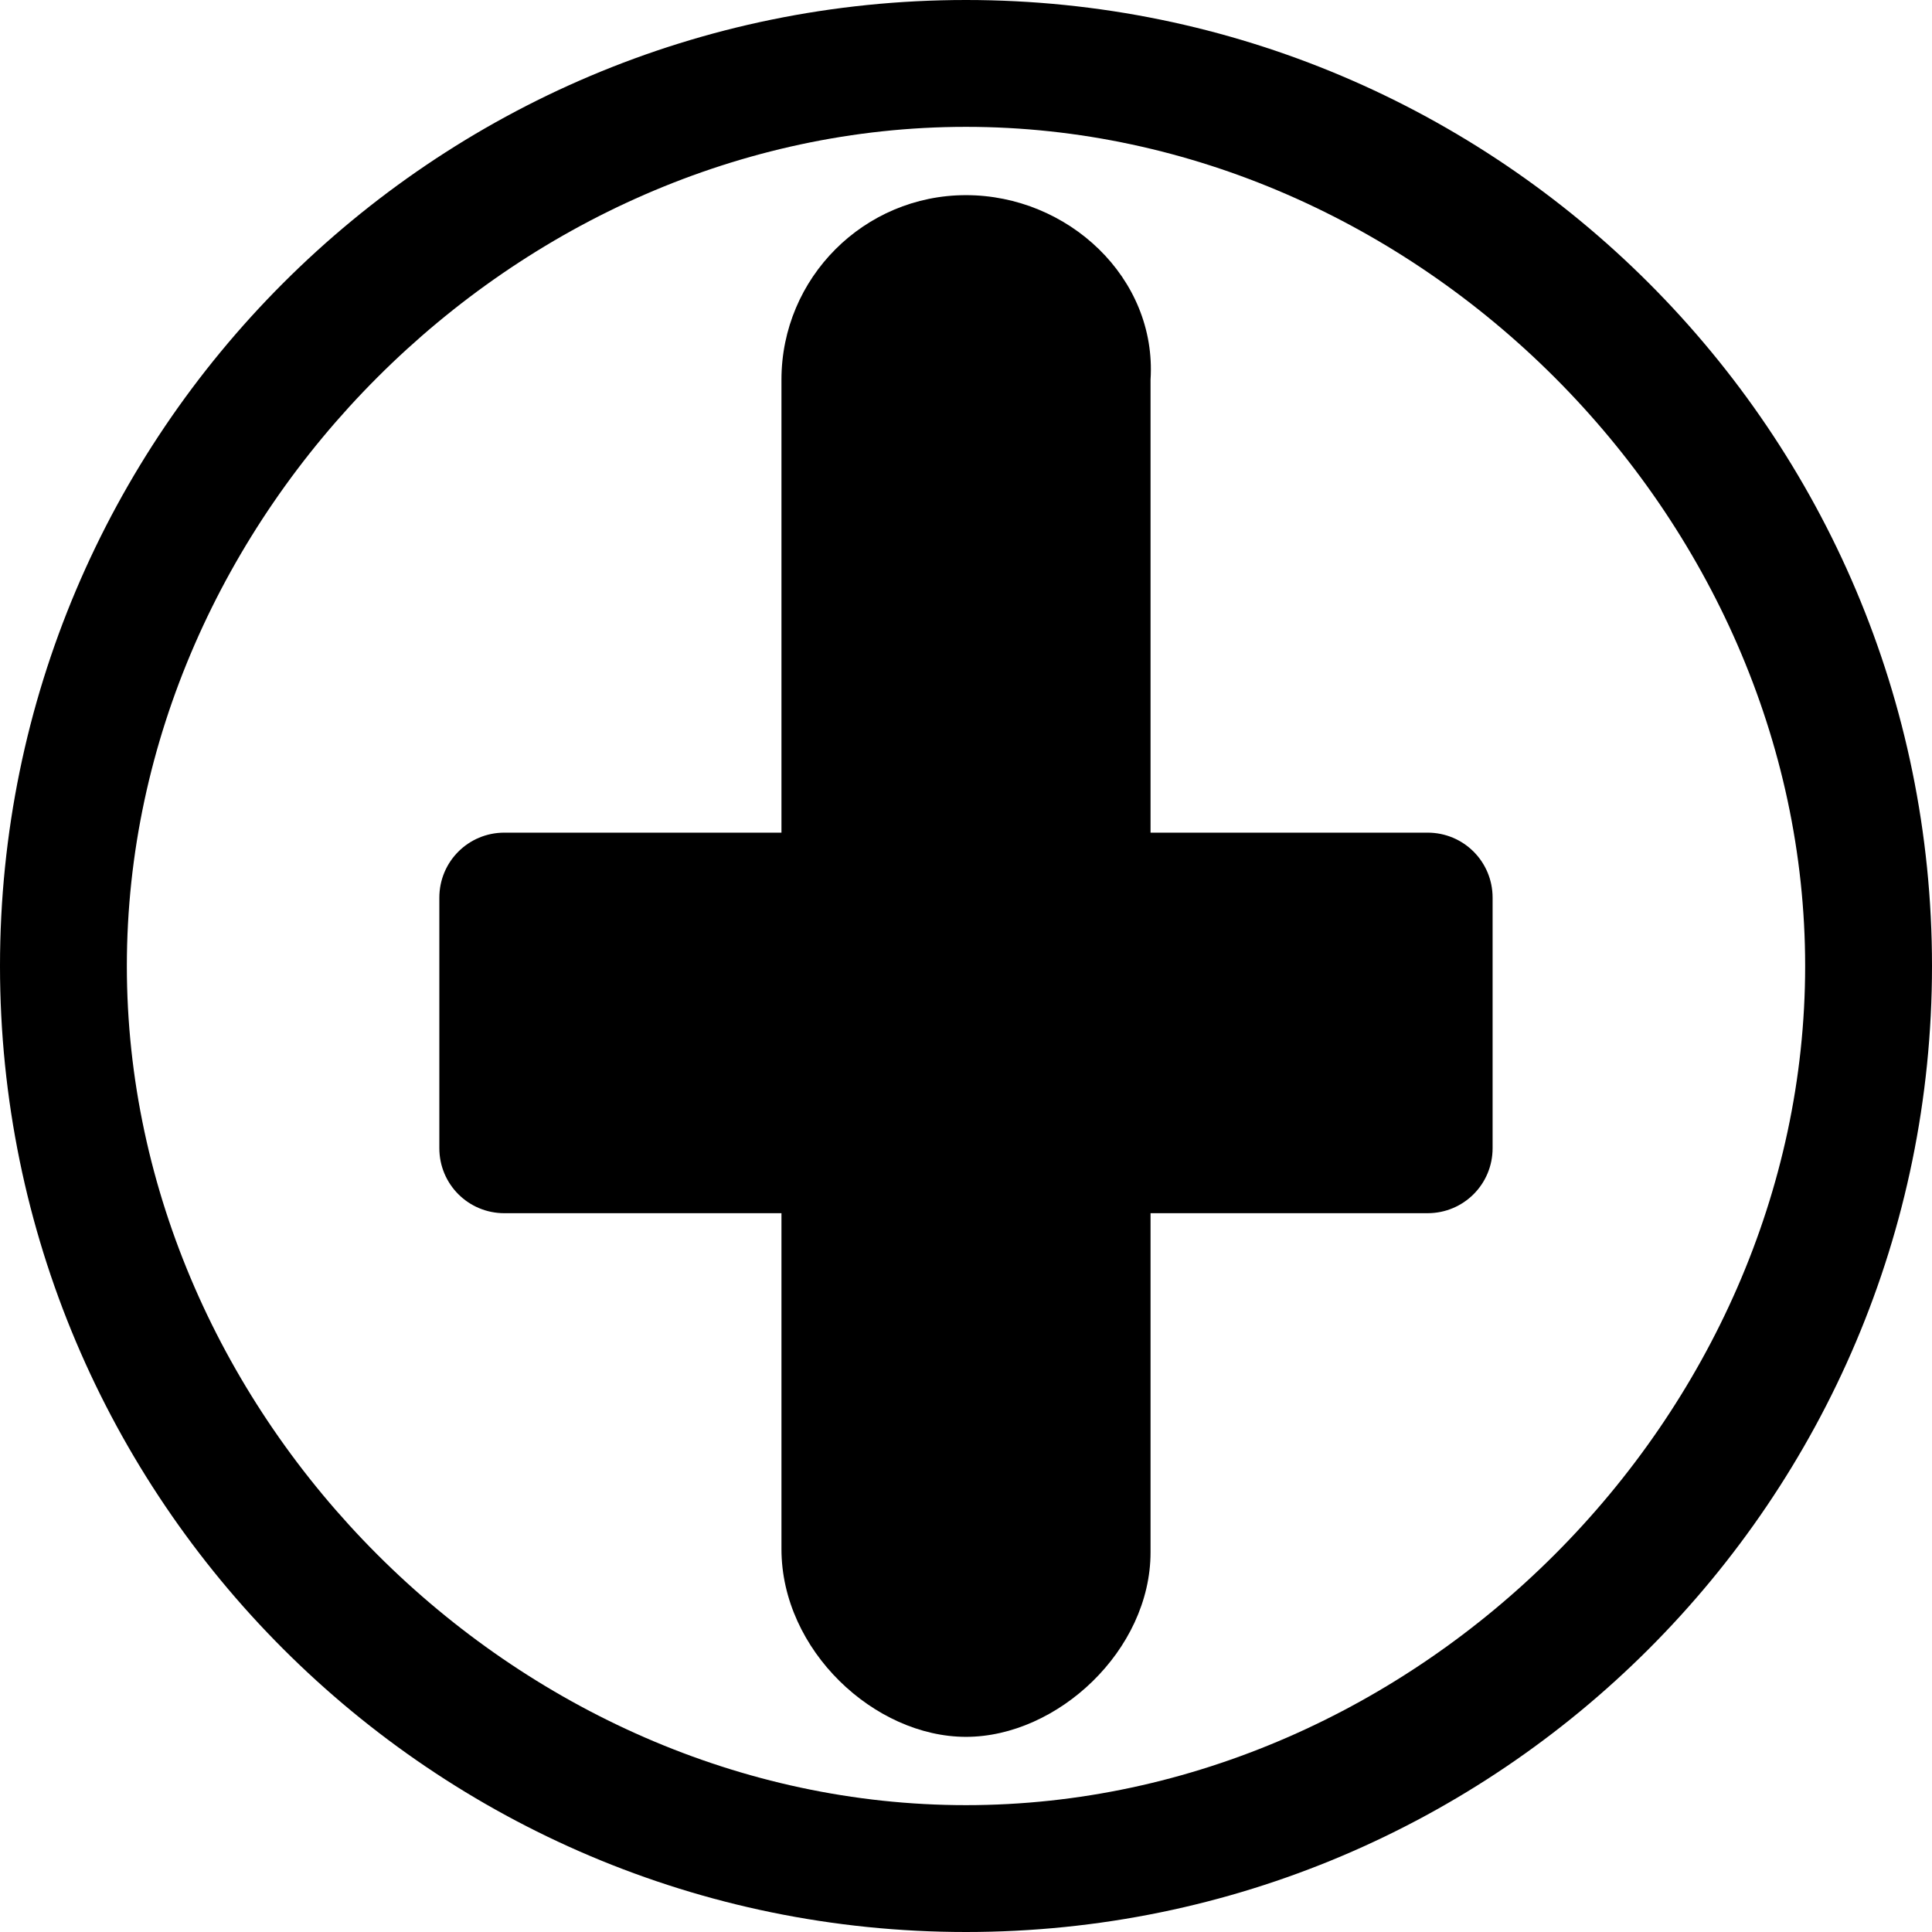
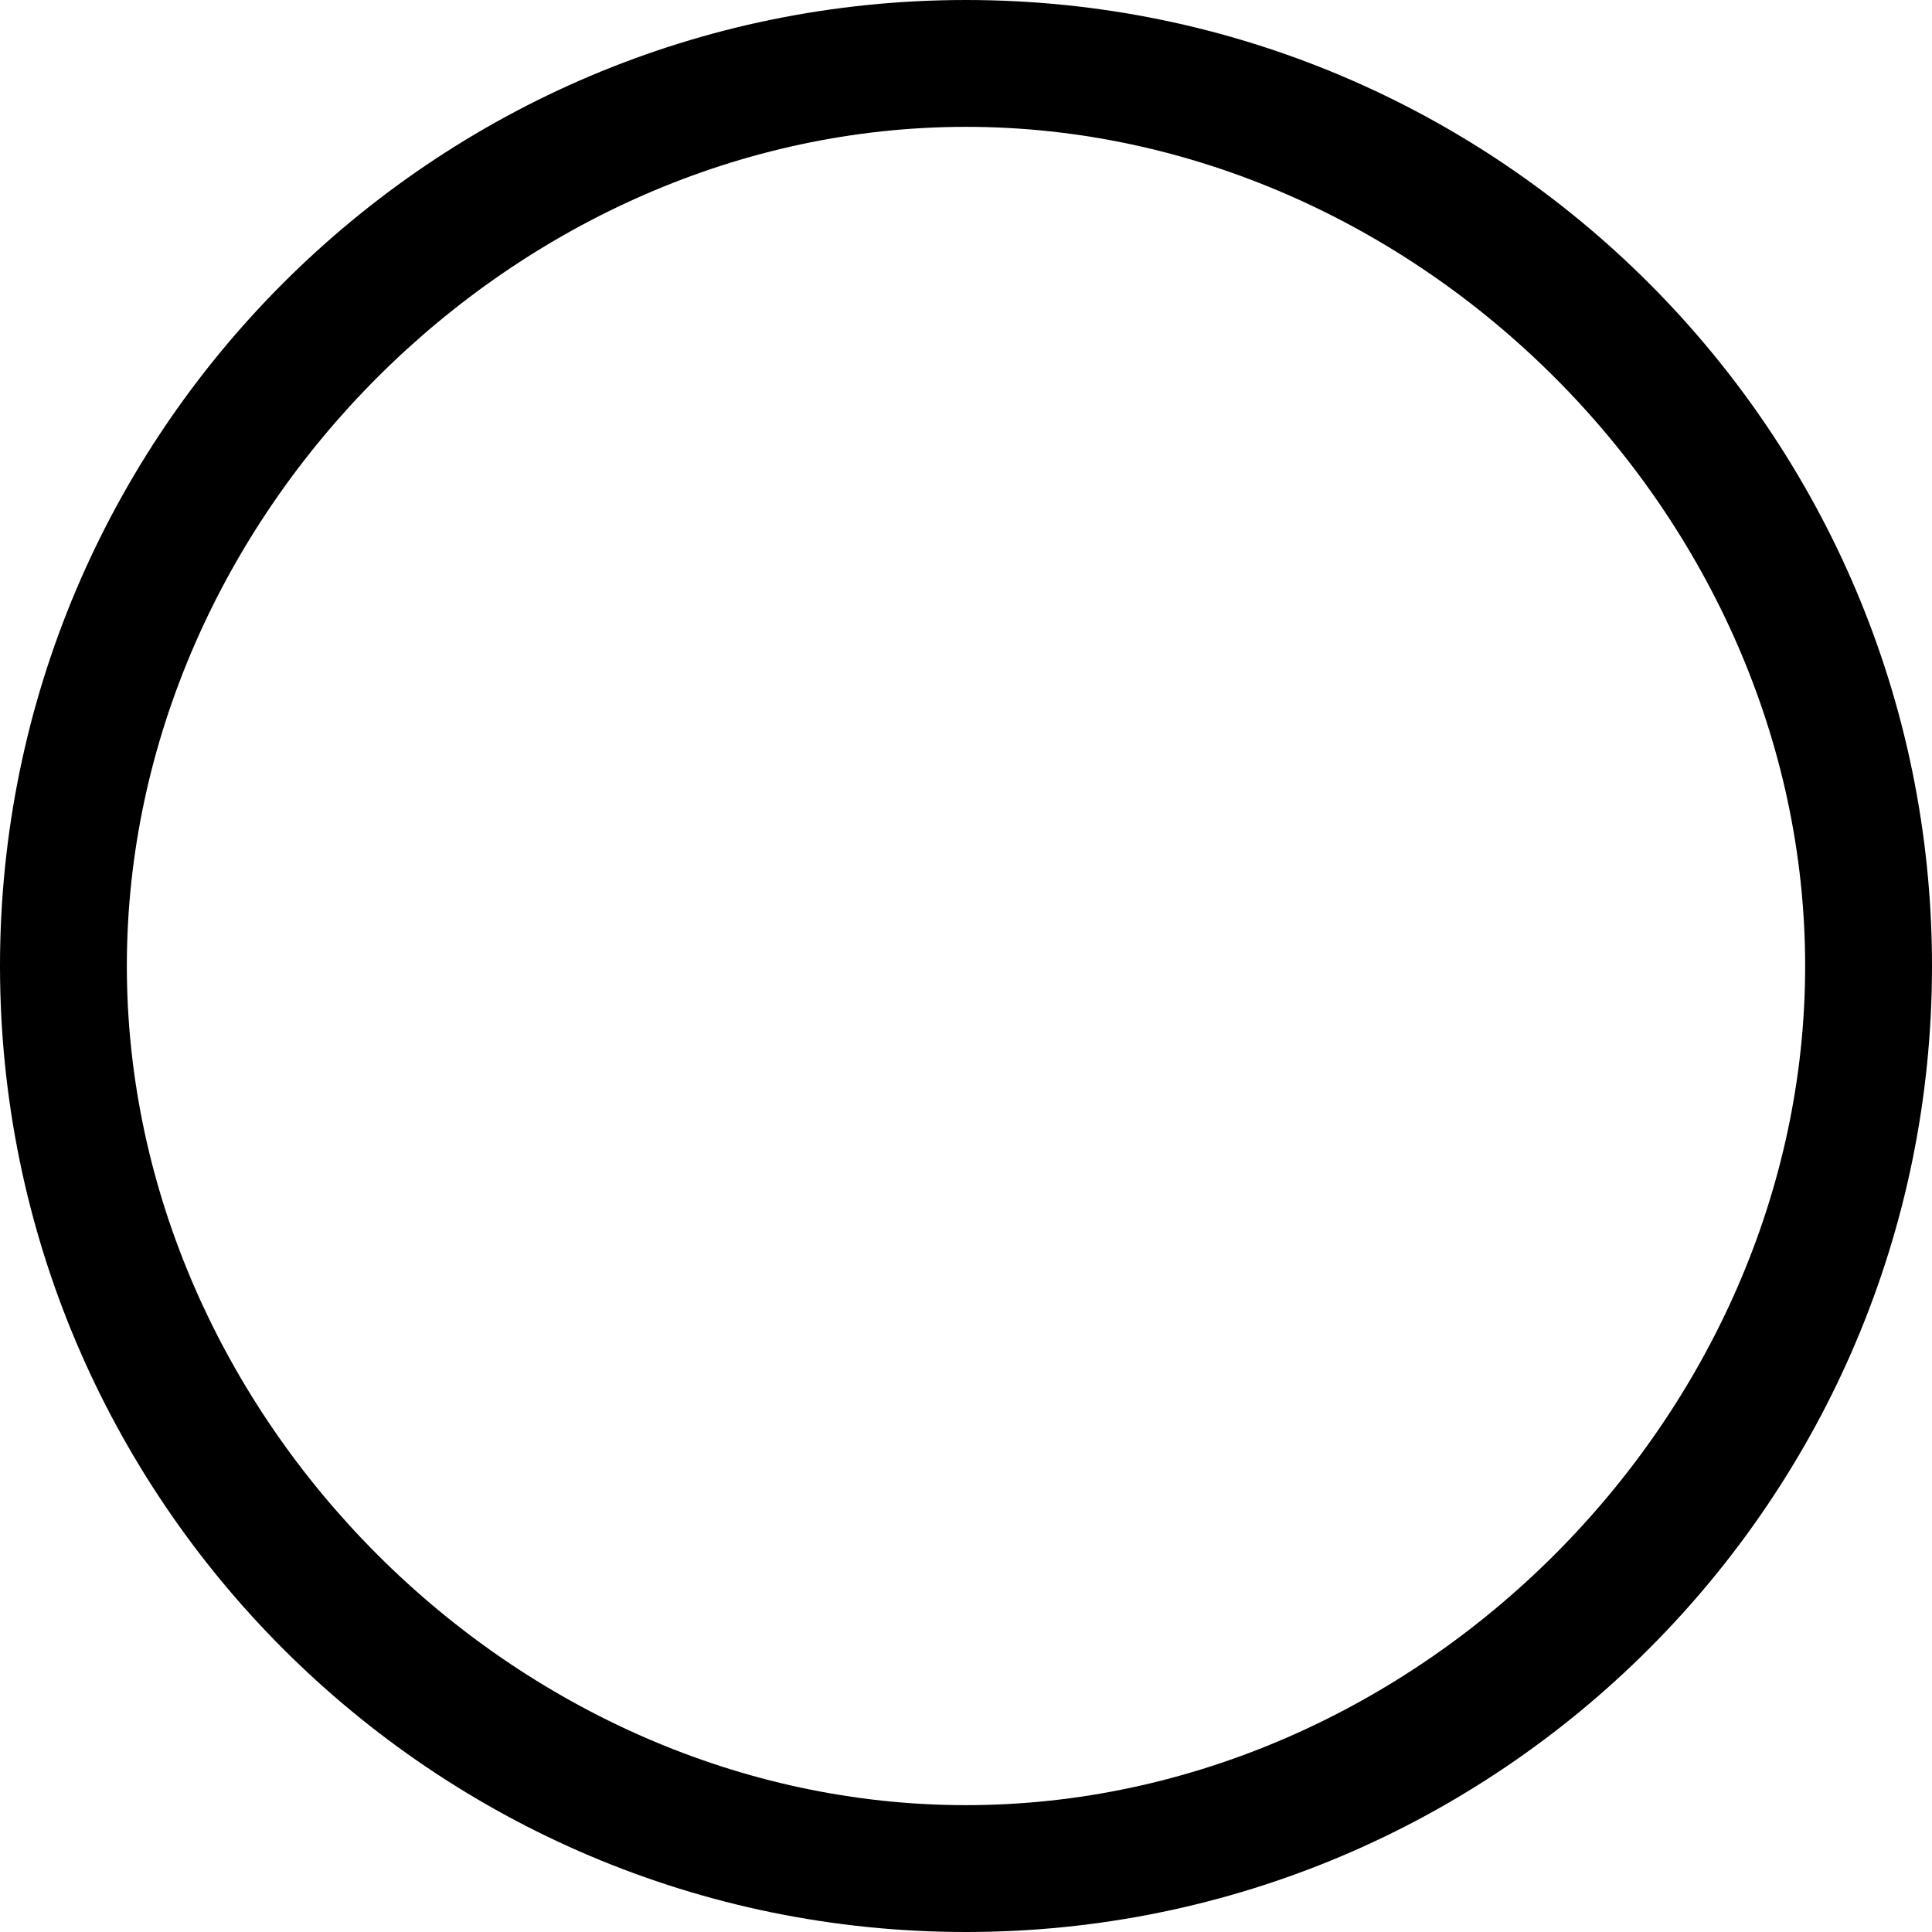
<svg xmlns="http://www.w3.org/2000/svg" version="1.1" x="0px" y="0px" viewBox="0 0 297 297" style="enable-background:new 0 0 297 297;" xml:space="preserve">
  <g>
    <path d="M148.5,0C66.566,0,0,66.568,0,148.5S66.566,297,148.5,297S297,230.432,297,148.5S230.434,0,148.5,0z M148.5,277.5             C79.202,277.5,19.5,217.799,19.5,148.5S79.202,19.5,148.5,19.5S277.5,79.201,277.5,148.5S217.799,277.5,148.5,277.5z" />
-     <path d="M148.5,30c-15.667,0-28.369,12.702-28.369,28.369V128h-42.592c-5.546,0-10.001,4.455-10.001,10.001v38.5             c0,5.546,4.455,10.001,10.001,10.001h42.592V238.13C120.131,253.7,134.442,267,148.5,267s28.369-13.3,28.369-28.369V186.5h42.584             c5.546,0,10-4.454,10-10V138c0-5.546-4.454-10-10-10h-42.584V58.369C177.869,42.702,164.167,30,148.5,30z" />
  </g>
</svg>